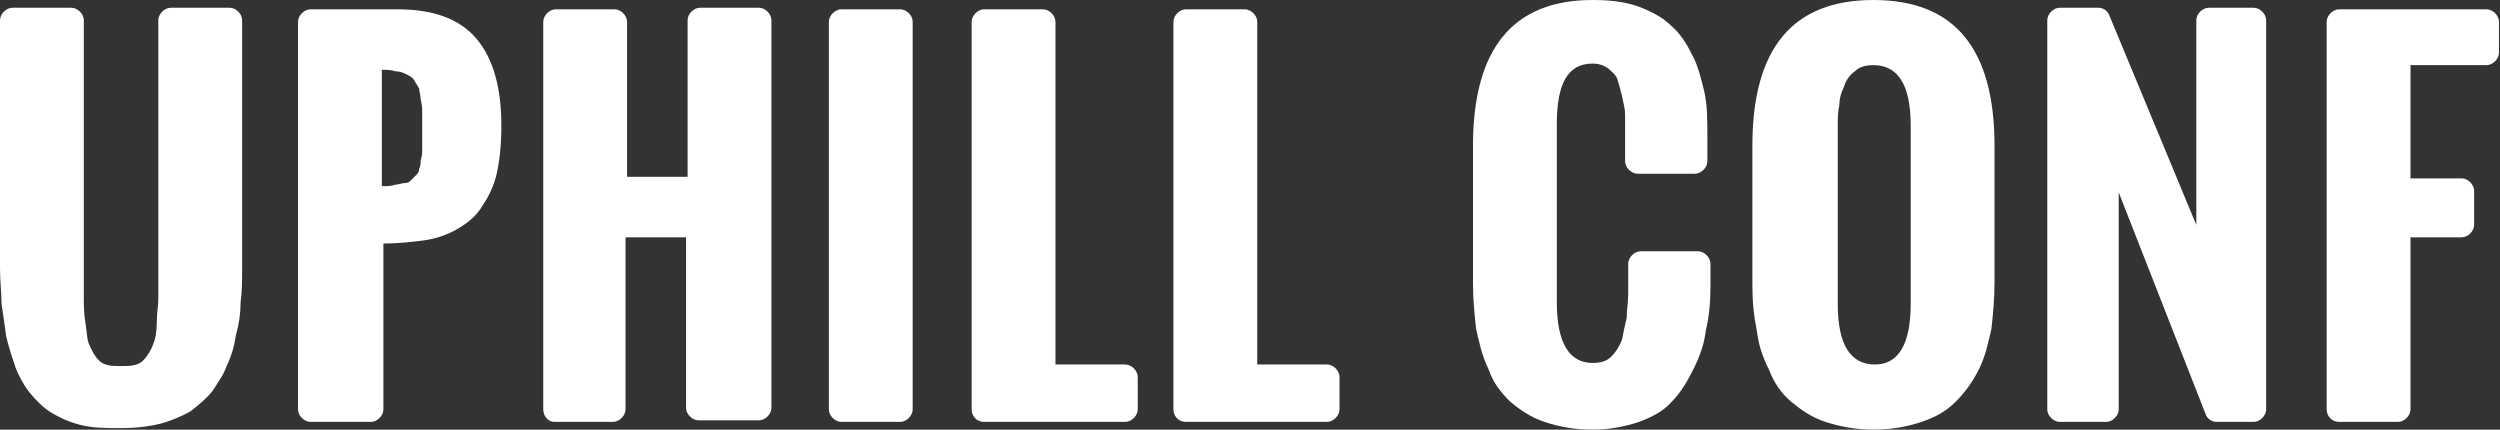
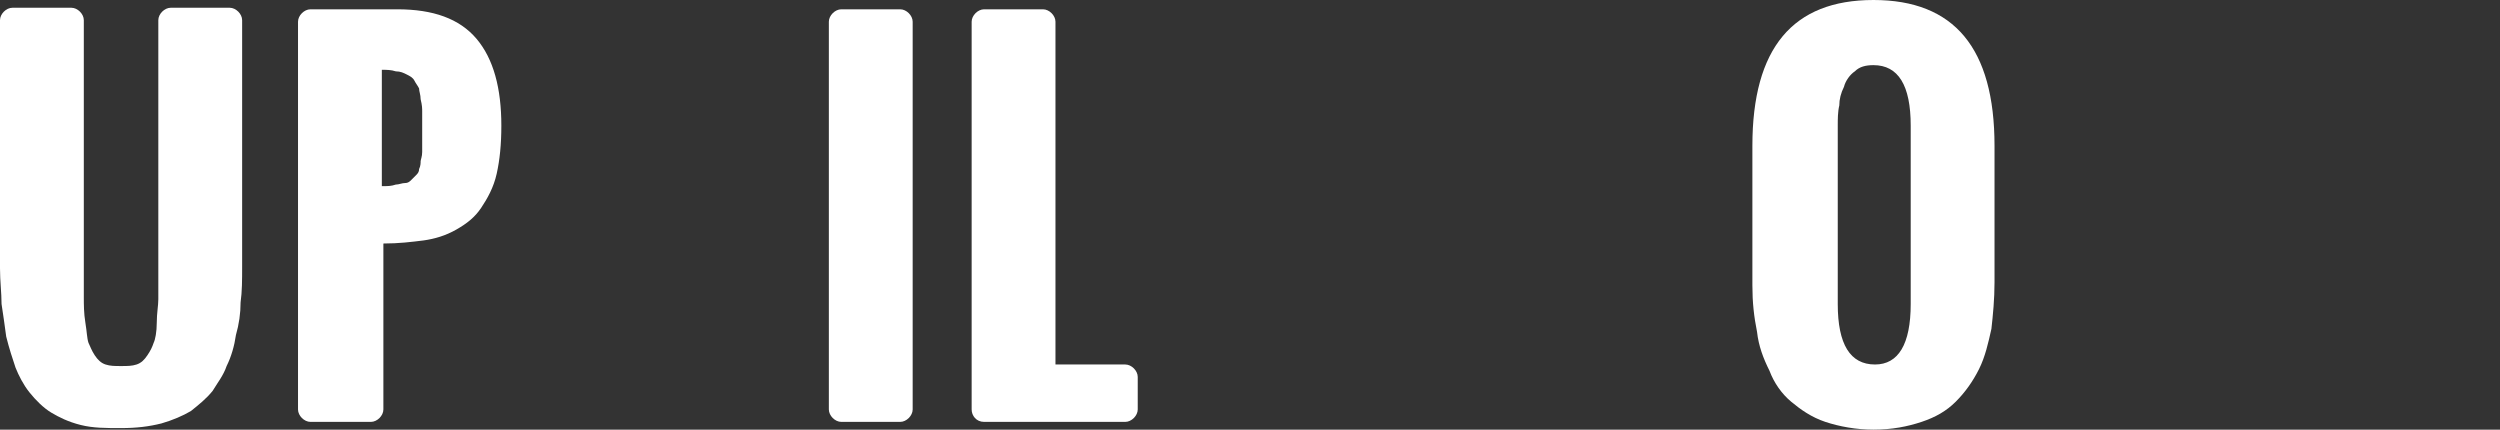
<svg xmlns="http://www.w3.org/2000/svg" width="803" height="138" viewBox="0 0 803 138" fill="none">
  <rect x="0" y="0" width="803" height="138" fill="#333333" stroke="none" />
  <path d="M0 86.188V6.477C0 4.484 1.994 2.491 3.988 2.491H22.933C24.928 2.491 26.922 4.484 26.922 6.477V85.191C26.922 89.675 26.922 93.162 26.922 95.653C26.922 97.646 26.922 100.635 27.42 103.625C27.919 106.614 27.919 108.606 28.418 110.101C28.916 111.097 29.415 112.592 30.412 114.087C31.409 115.581 32.406 116.578 33.902 117.076C35.397 117.574 36.893 117.574 38.887 117.574C40.881 117.574 42.377 117.574 43.873 117.076C45.368 116.578 46.365 115.581 47.362 114.087C48.36 112.592 48.858 111.596 49.357 110.101C49.855 109.105 50.354 106.614 50.354 103.625C50.354 100.635 50.852 98.144 50.852 96.152C50.852 94.159 50.852 90.671 50.852 86.188V85.689V6.477C50.852 4.484 52.847 2.491 54.841 2.491H73.786C75.78 2.491 77.774 4.484 77.774 6.477V85.689C77.774 89.675 77.774 93.661 77.276 97.148C77.276 100.635 76.777 104.123 75.78 107.61C75.281 111.097 74.284 114.585 72.789 117.574C71.792 120.563 69.797 123.054 68.302 125.545C66.308 128.036 63.815 130.029 61.322 132.022C58.829 133.516 55.339 135.011 51.849 136.007C47.861 137.004 43.873 137.502 38.887 137.502C33.902 137.502 29.913 137.502 25.925 136.505C21.936 135.509 18.945 134.014 16.452 132.52C13.96 131.025 11.467 128.534 9.473 126.043C7.478 123.552 5.983 120.563 4.986 118.072C3.988 115.083 2.991 112.094 1.994 108.108C1.496 104.621 0.997 100.635 0.499 97.646C0.499 94.159 0 90.173 0 86.188Z" fill="white" />
  <path d="M95.722 131.523V6.975C95.722 4.982 97.716 2.989 99.711 2.989H127.63C139.096 2.989 147.572 5.978 153.056 12.455C158.54 18.931 161.033 28.397 161.033 40.354C161.033 46.332 160.534 51.314 159.537 55.798C158.54 60.282 156.546 63.769 154.551 66.758C152.557 69.747 150.064 71.74 146.575 73.733C143.085 75.726 139.595 76.722 136.105 77.22C132.117 77.718 128.128 78.217 123.143 78.217V131.523C123.143 133.516 121.148 135.509 119.154 135.509H99.711C97.716 135.509 95.722 133.516 95.722 131.523ZM123.143 59.783C124.638 59.783 125.635 59.783 127.131 59.285C128.128 59.285 129.125 58.787 130.122 58.787C131.119 58.787 131.618 58.289 132.117 57.791C132.615 57.292 133.114 56.794 133.612 56.296C134.111 55.798 134.609 55.3 134.609 54.303C135.108 53.307 135.108 52.31 135.108 51.812C135.108 51.314 135.606 50.318 135.606 48.823C135.606 47.328 135.606 46.332 135.606 45.336C135.606 44.339 135.606 43.343 135.606 41.35C135.606 40.852 135.606 40.354 135.606 40.354C135.606 38.361 135.606 36.866 135.606 35.87C135.606 34.874 135.606 33.877 135.108 31.884C135.108 30.39 134.609 29.393 134.609 28.397C134.111 27.401 133.612 26.902 133.114 25.906C132.615 24.91 131.618 24.412 130.621 23.913C129.624 23.415 128.627 22.917 127.131 22.917C125.635 22.419 124.14 22.419 122.644 22.419V59.783H123.143Z" fill="white" />
-   <path d="M174.494 131.523V6.975C174.494 4.982 176.488 2.989 178.482 2.989H197.427C199.421 2.989 201.416 4.982 201.416 6.975V56.794H220.859V6.477C220.859 4.484 222.853 2.491 224.847 2.491H243.793C245.787 2.491 247.781 4.484 247.781 6.477V131.025C247.781 133.018 245.787 135.011 243.793 135.011H224.349C222.355 135.011 220.36 133.018 220.36 131.025V76.224H200.917V131.523C200.917 133.516 198.923 135.509 196.929 135.509H177.984C175.989 135.509 174.494 133.516 174.494 131.523Z" fill="white" />
  <path d="M266.227 131.523V6.975C266.227 4.982 268.221 2.989 270.215 2.989H289.161C291.155 2.989 293.149 4.982 293.149 6.975V131.523C293.149 133.516 291.155 135.509 289.161 135.509H270.215C268.221 135.509 266.227 133.516 266.227 131.523Z" fill="white" />
  <path d="M312.094 131.523V6.975C312.094 4.982 314.088 2.989 316.082 2.989H335.027C337.021 2.989 339.016 4.982 339.016 6.975V117.076H361.45C363.445 117.076 365.439 119.069 365.439 121.061V131.523C365.439 133.516 363.445 135.509 361.45 135.509H316.082C313.589 135.509 312.094 133.516 312.094 131.523Z" fill="white" />
-   <path d="M376.906 131.523V6.975C376.906 4.982 378.9 2.989 380.894 2.989H399.839C401.833 2.989 403.828 4.982 403.828 6.975V117.076H426.262C428.257 117.076 430.251 119.069 430.251 121.061V131.523C430.251 133.516 428.257 135.509 426.262 135.509H380.894C378.401 135.509 376.906 133.516 376.906 131.523Z" fill="white" />
-   <path d="M473.127 91.17V46.83C473.127 15.444 486.089 0 511.516 0C517 0 521.487 0.498 525.974 1.993C529.962 3.487 533.95 5.48 536.443 7.971C539.435 10.462 541.429 13.451 543.423 17.437C545.417 20.924 546.414 25.408 547.411 29.393C548.408 33.877 548.408 38.361 548.408 43.841V51.812C548.408 53.805 546.414 55.798 544.42 55.798H525.974C523.979 55.798 521.985 53.805 521.985 51.812V43.343C521.985 40.852 521.985 38.859 521.985 36.866C521.985 34.874 521.487 33.379 520.988 30.888C520.49 28.895 519.991 26.902 519.492 25.408C518.994 23.913 517.498 22.917 516.501 21.921C515.005 20.924 513.51 20.426 511.516 20.426C503.539 20.426 500.049 26.902 500.049 39.856V97.148C500.049 110.101 504.037 116.578 511.516 116.578C514.008 116.578 516.003 116.079 517.498 114.585C518.994 113.09 519.991 111.596 520.988 109.105C521.487 106.614 521.985 104.123 522.484 102.13C522.484 99.639 522.982 97.148 522.982 94.159V84.693C522.982 82.7 524.976 80.708 526.971 80.708H545.417C547.411 80.708 549.406 82.7 549.406 84.693V92.166C549.406 97.148 548.907 102.13 547.91 106.116C547.411 110.599 545.916 114.585 543.922 118.57C541.927 122.556 539.933 126.043 536.942 129.032C534.449 132.022 530.461 134.014 526.472 135.509C521.985 137.004 517 138 511.516 138C505.533 138 500.547 137.004 496.06 135.509C491.573 134.014 488.084 131.523 485.092 129.032C482.101 126.043 479.608 123.054 478.112 118.57C476.118 114.585 475.121 110.101 474.124 105.617C473.626 101.134 473.127 96.152 473.127 91.17Z" fill="white" />
  <path d="M562.866 91.668V46.83C562.866 15.444 575.829 0 601.753 0C627.678 0 640.64 15.444 640.64 46.83V90.671C640.64 96.152 640.142 101.134 639.643 105.617C638.646 110.101 637.649 114.585 635.655 118.57C633.661 122.556 631.168 126.043 628.177 129.032C625.185 132.022 621.695 134.014 617.209 135.509C612.722 137.004 607.736 138 601.753 138C596.269 138 590.785 137.004 586.298 135.509C581.811 134.014 578.321 131.523 575.33 129.032C572.339 126.542 569.846 123.054 568.35 119.069C566.356 115.083 564.86 111.097 564.362 106.614C563.365 101.632 562.866 97.148 562.866 91.668ZM613.719 97.646V40.354C613.719 27.401 609.73 20.924 601.753 20.924C599.261 20.924 597.266 21.422 595.771 22.917C594.275 23.913 592.779 25.906 592.281 27.899C591.284 29.892 590.785 31.884 590.785 33.877C590.287 35.87 590.287 38.361 590.287 40.354V97.646C590.287 110.599 594.275 117.076 602.252 117.076C609.73 117.076 613.719 110.599 613.719 97.646Z" fill="white" />
-   <path d="M657.591 131.523V6.477C657.591 4.484 659.586 2.491 661.58 2.491H674.044C675.539 2.491 677.035 3.487 677.533 4.982L705.452 72.238V6.477C705.452 4.484 707.447 2.491 709.441 2.491H723.899C725.893 2.491 727.887 4.484 727.887 6.477V131.523C727.887 133.516 725.893 135.509 723.899 135.509H711.934C710.438 135.509 708.942 134.513 708.444 133.018L680.525 61.776V131.523C680.525 133.516 678.531 135.509 676.536 135.509H661.58C659.586 135.509 657.591 133.516 657.591 131.523Z" fill="white" />
-   <path d="M747.33 131.523V6.975C747.33 4.982 749.324 2.989 751.319 2.989H798.681C800.675 2.989 802.669 4.982 802.669 6.975V16.939C802.669 18.931 800.675 20.924 798.681 20.924H774.252V57.292H790.704C792.698 57.292 794.693 59.285 794.693 61.278V72.238C794.693 74.231 792.698 76.224 790.704 76.224H774.252V131.523C774.252 133.516 772.258 135.509 770.264 135.509H751.319C748.826 135.509 747.33 133.516 747.33 131.523Z" fill="white" />
</svg>